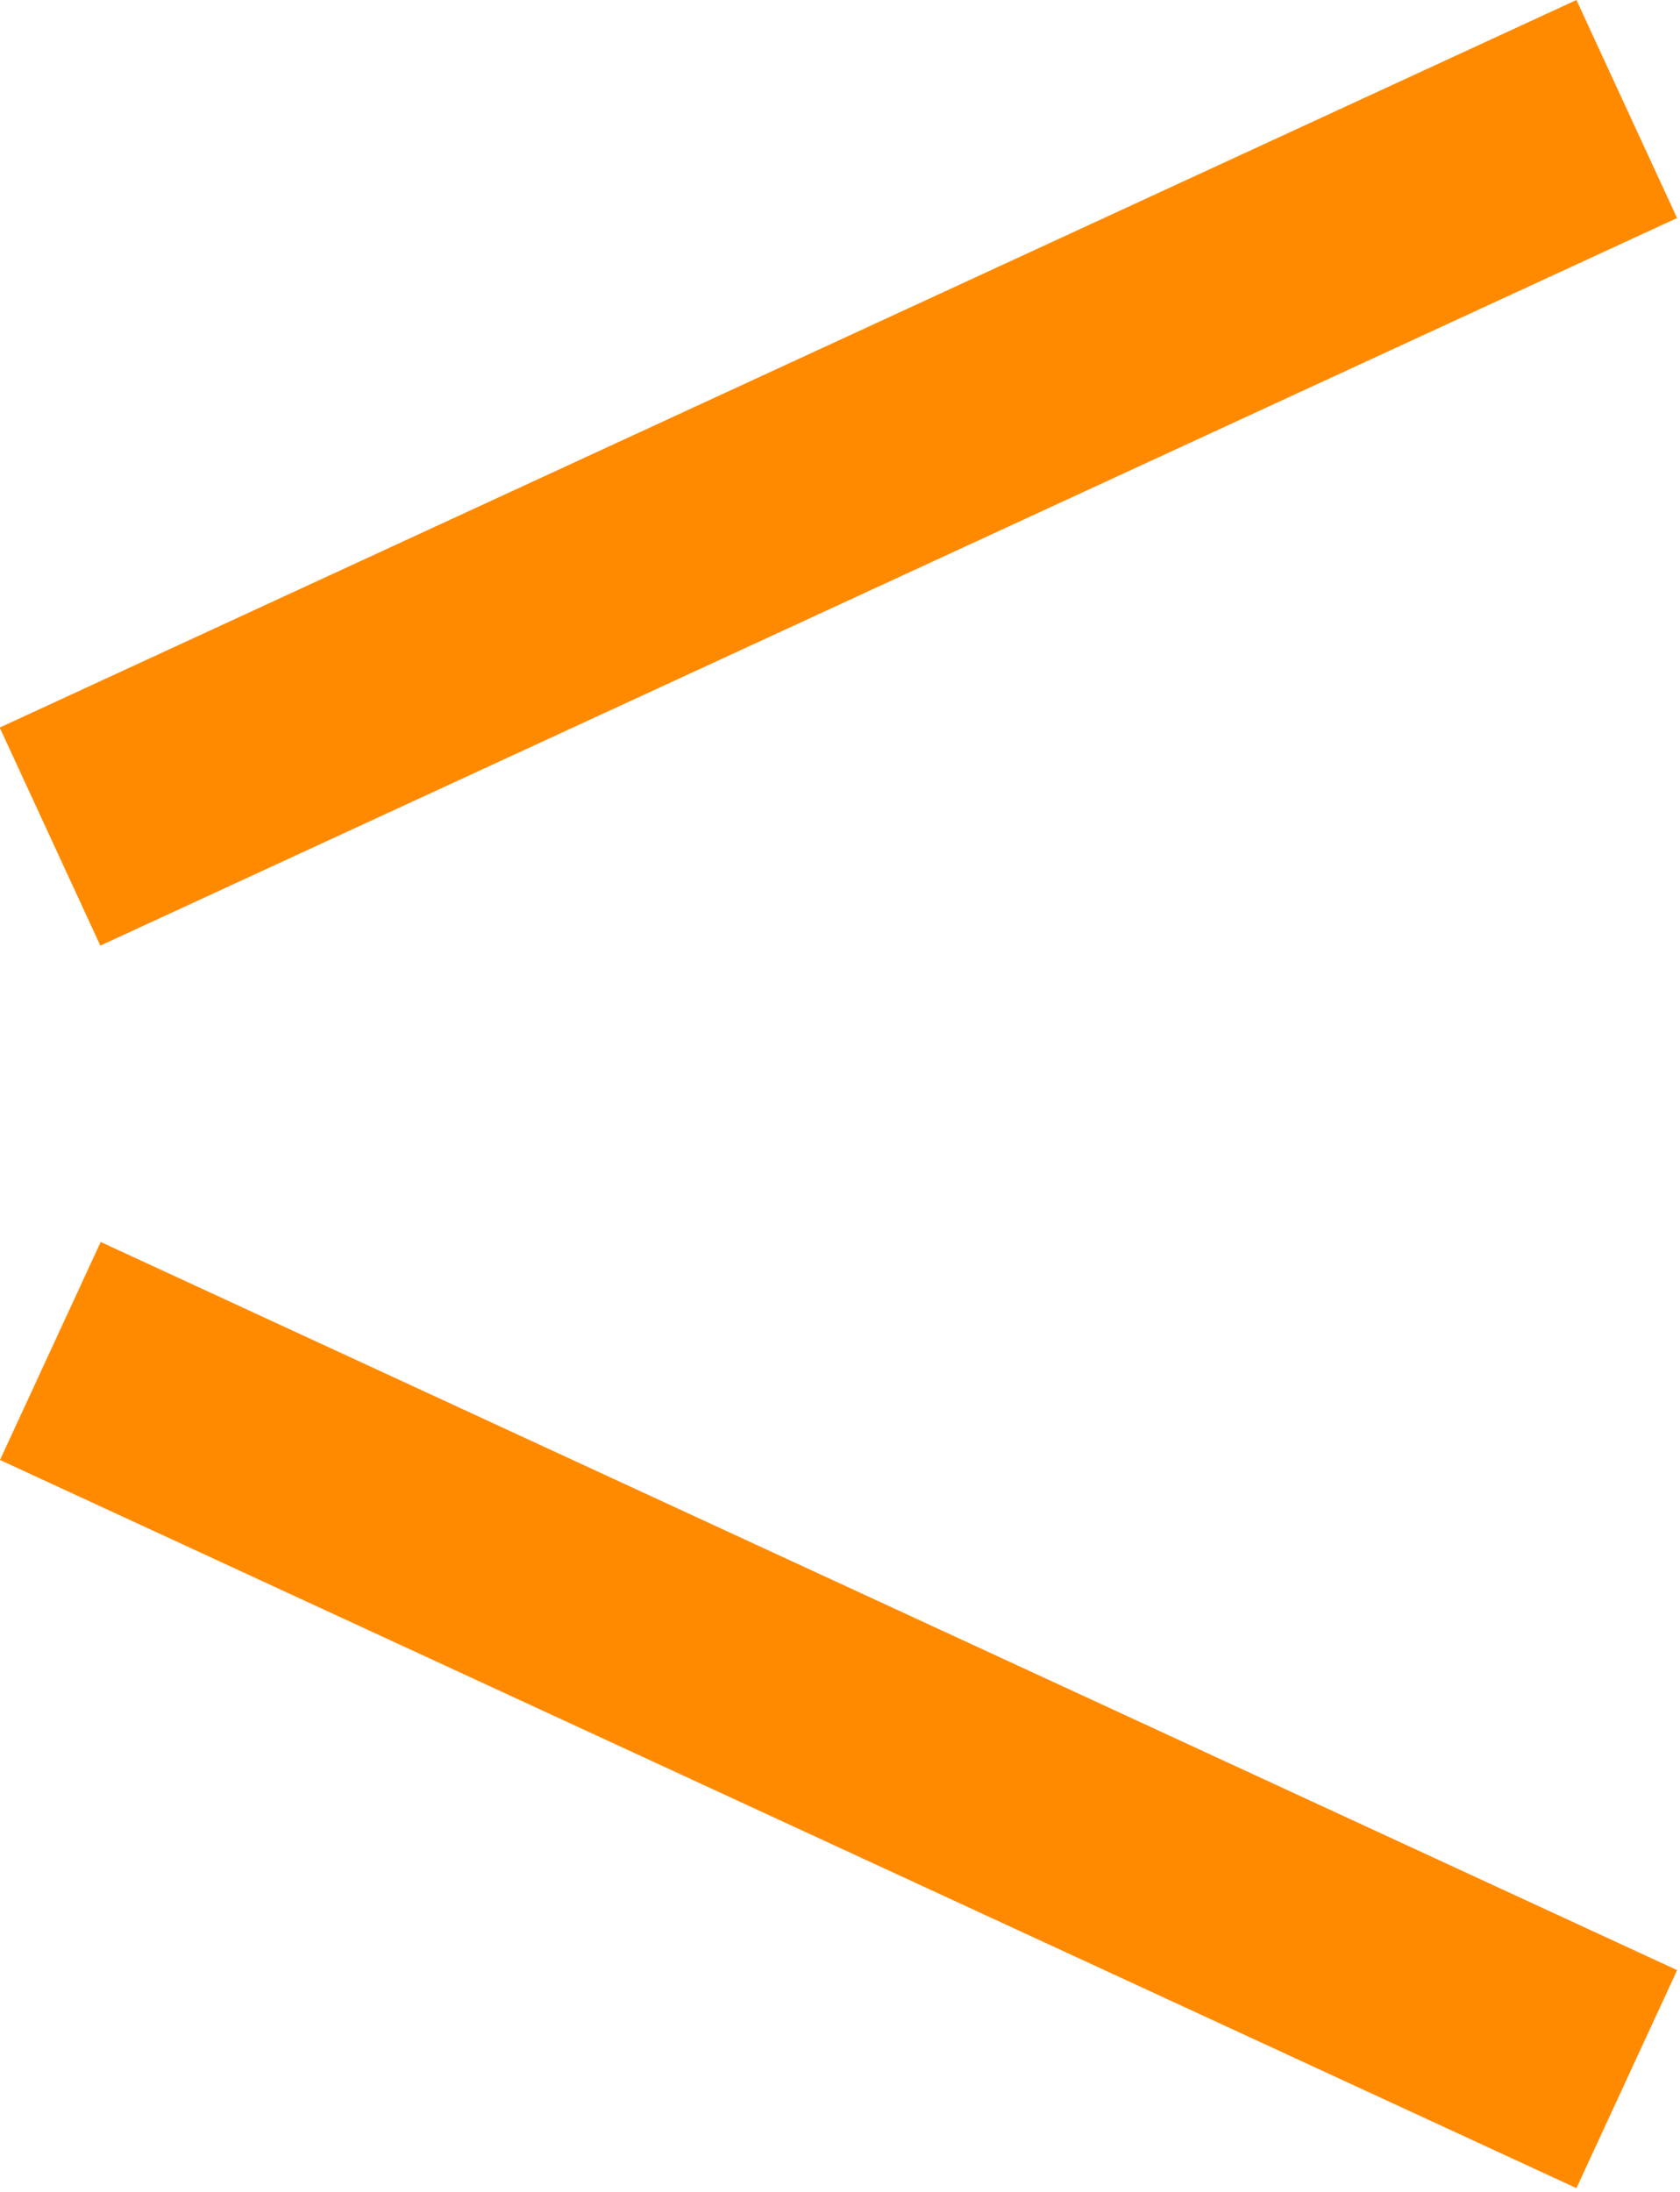
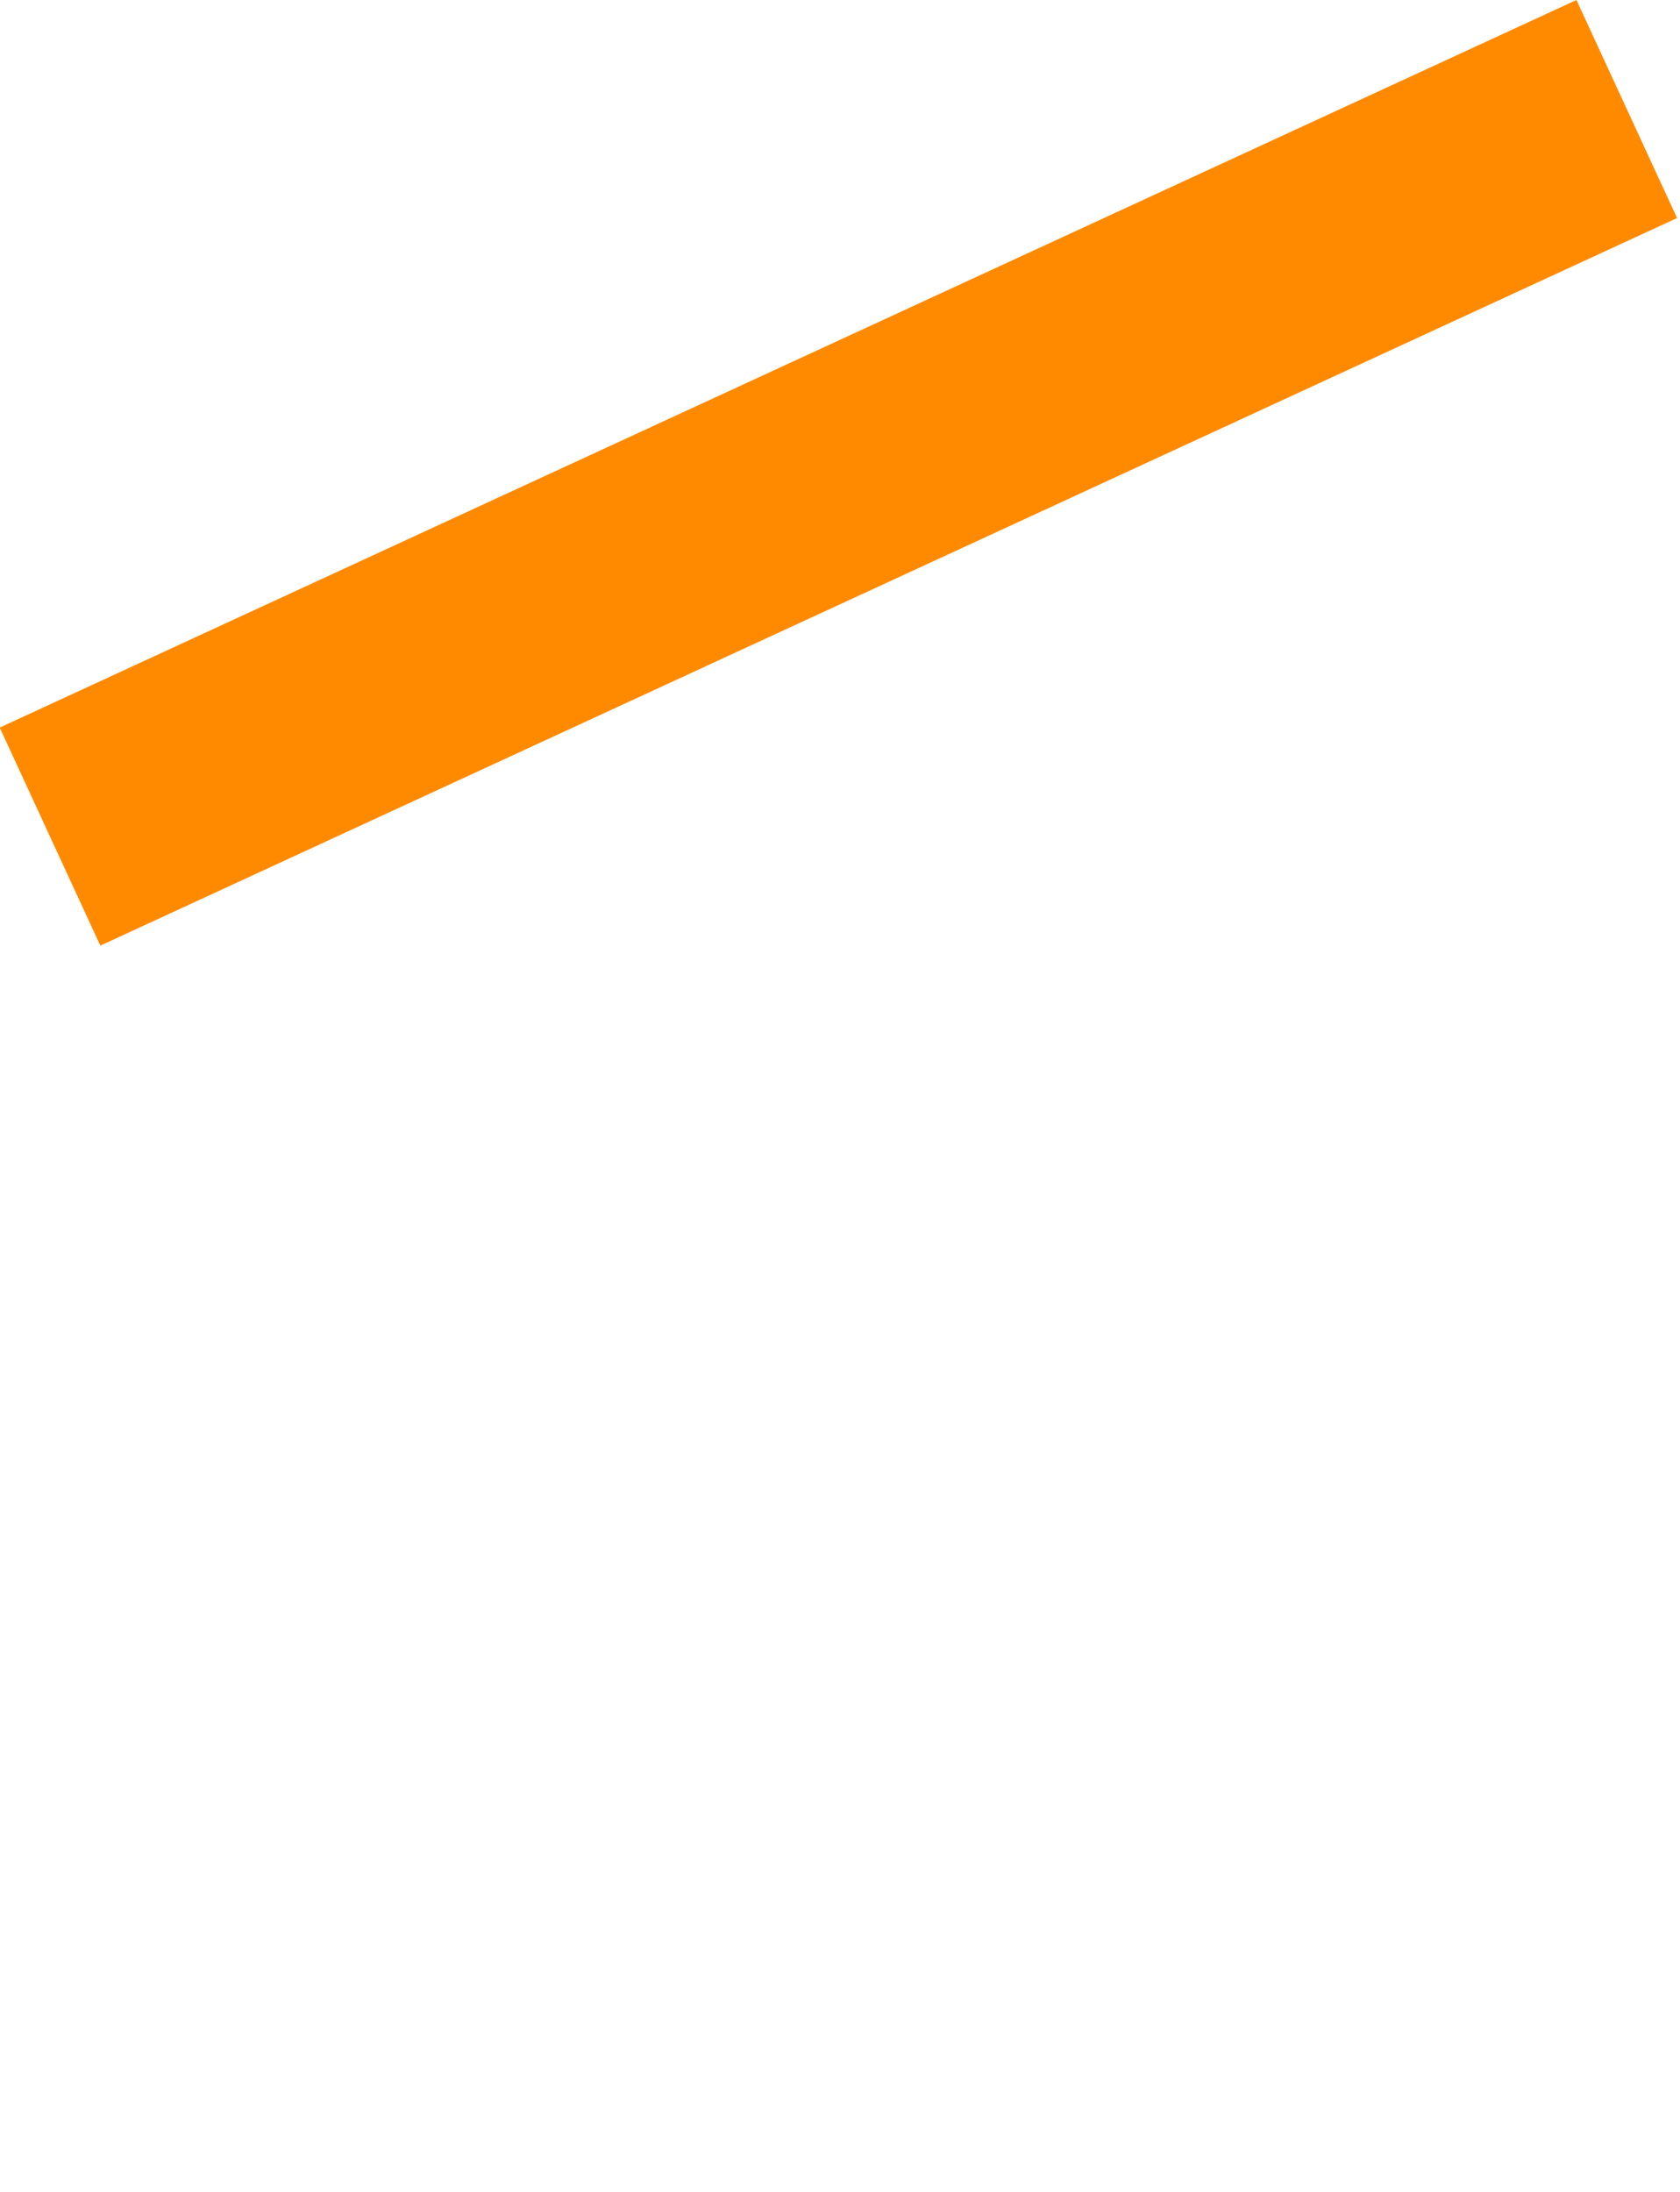
<svg xmlns="http://www.w3.org/2000/svg" width="430" height="561" viewBox="0 0 430 561" fill="none">
-   <rect x="403.495" y="560.078" width="444.462" height="61.466" transform="rotate(-155.207 403.495 560.078)" fill="#FF8A00" />
  <rect width="444.462" height="61.466" transform="matrix(-0.908 0.419 0.419 0.908 403.495 0)" fill="#FF8A00" />
</svg>